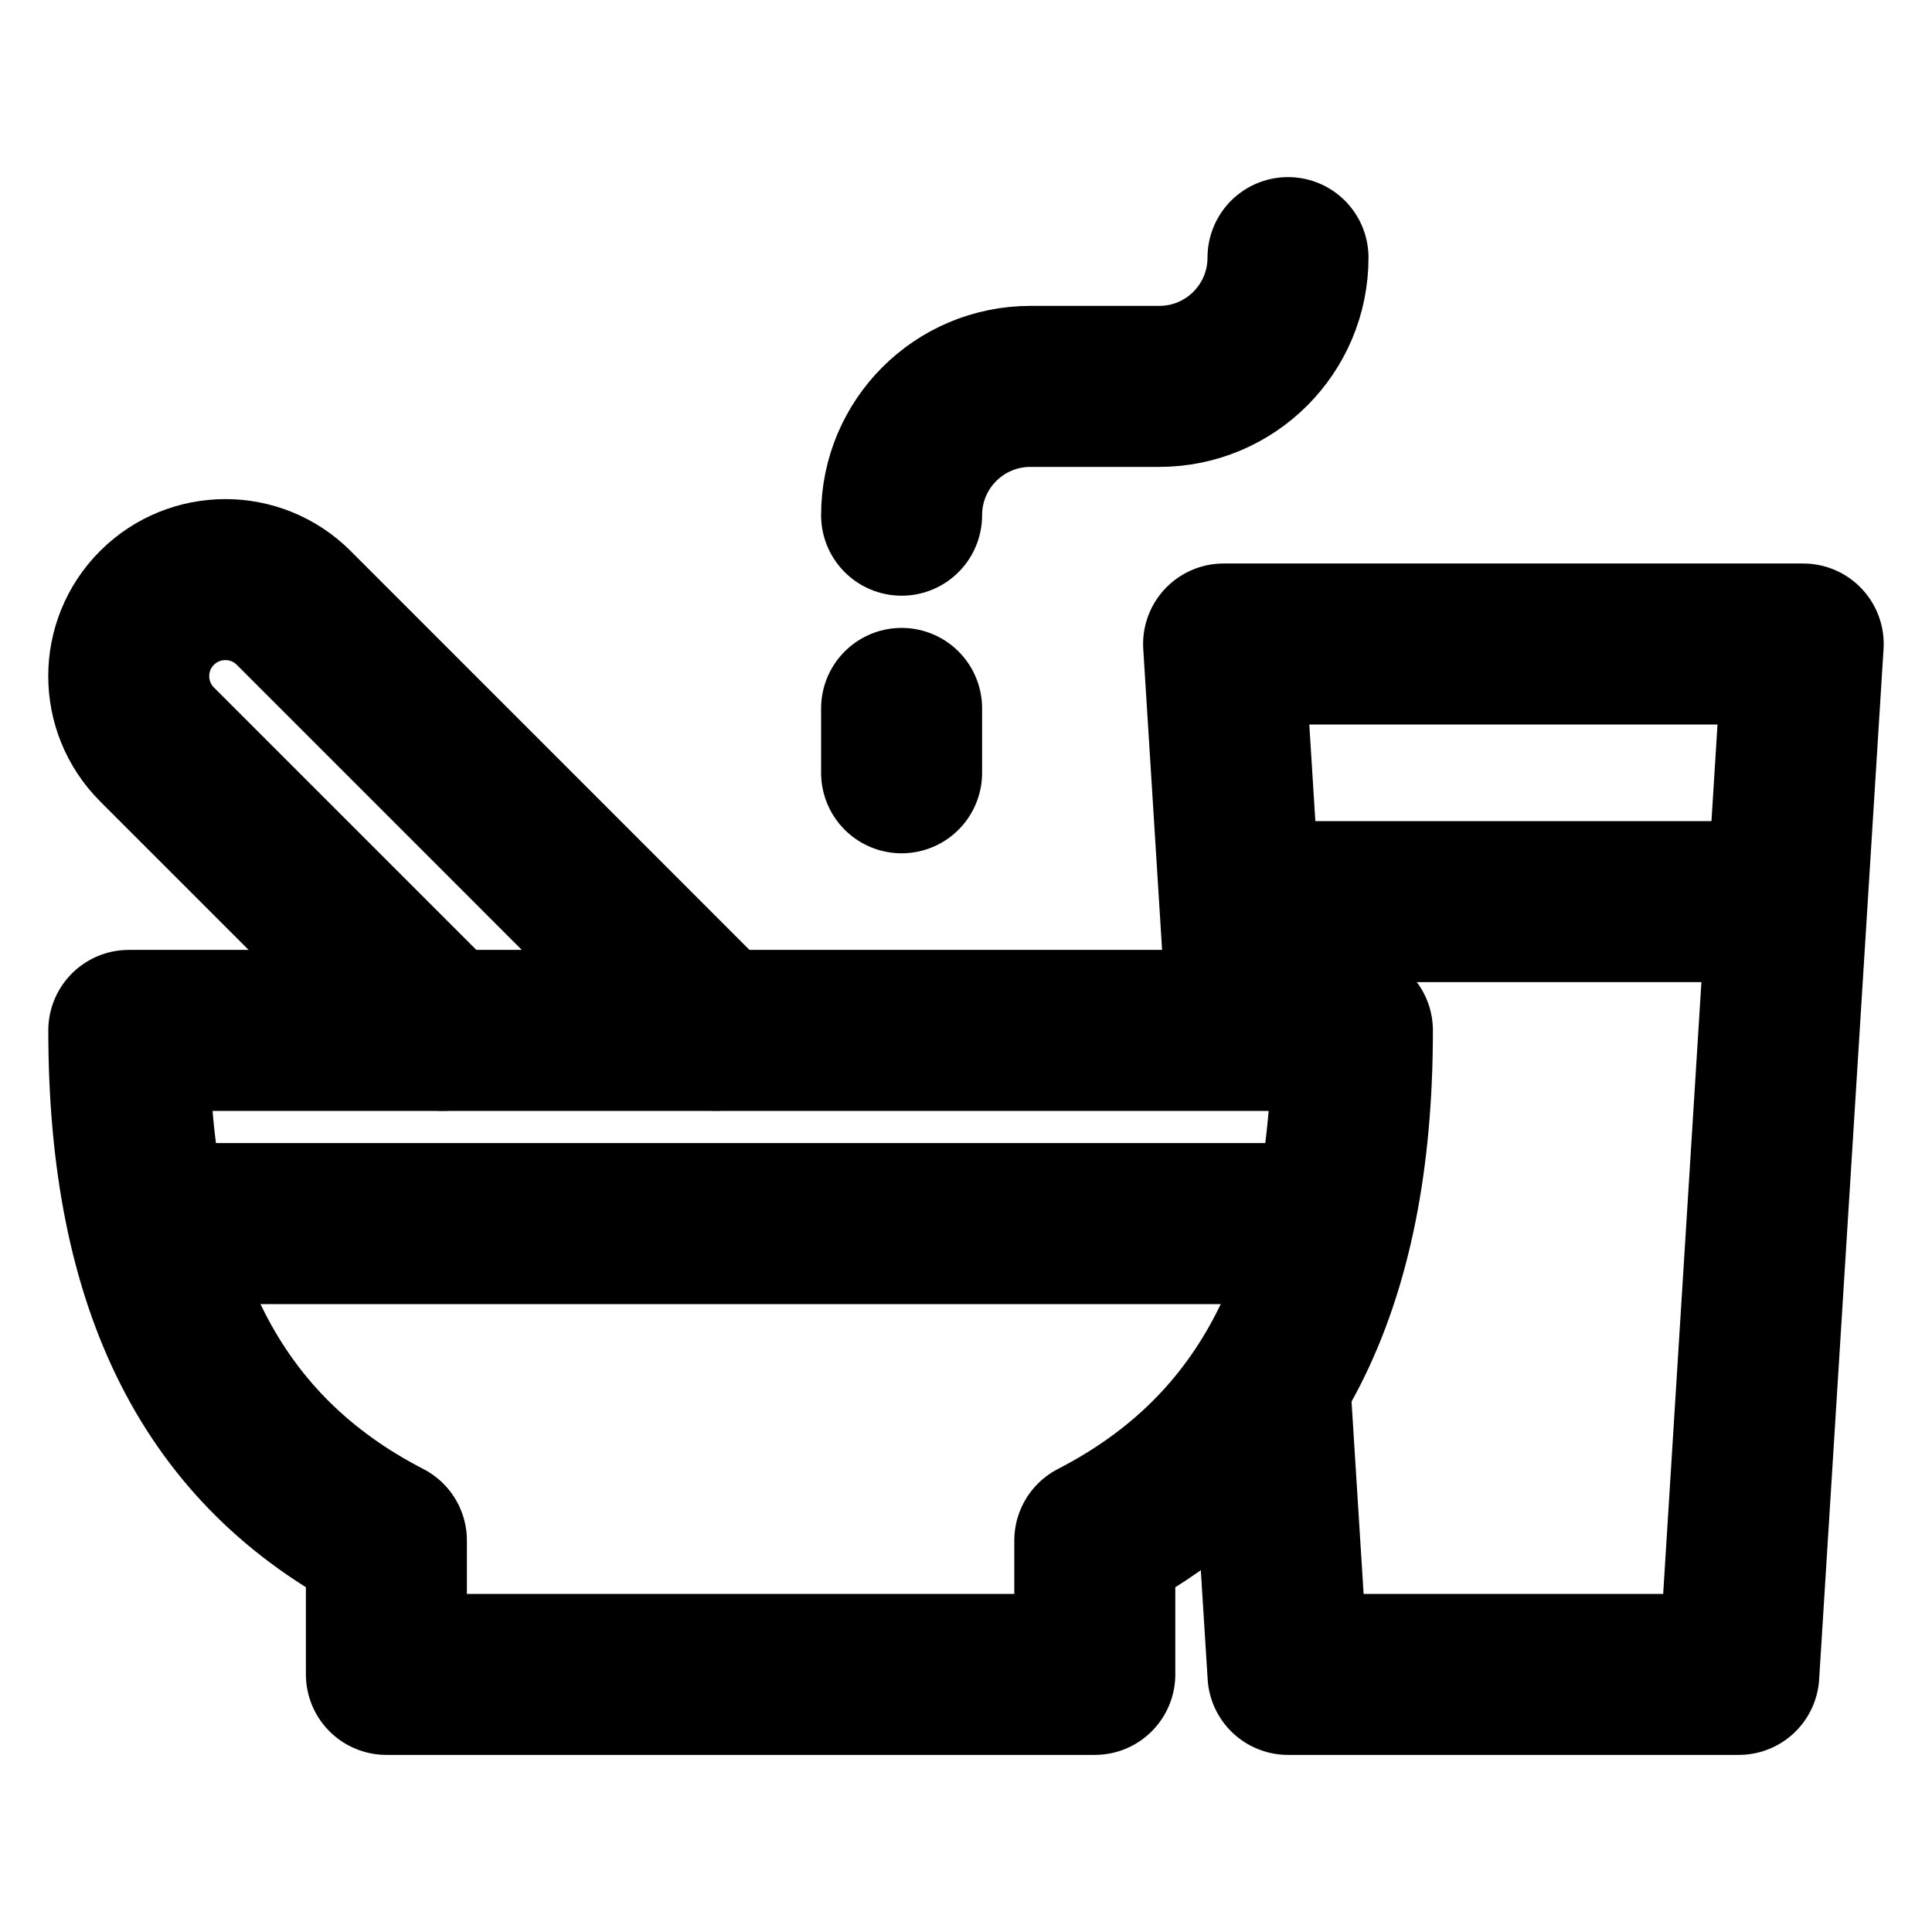
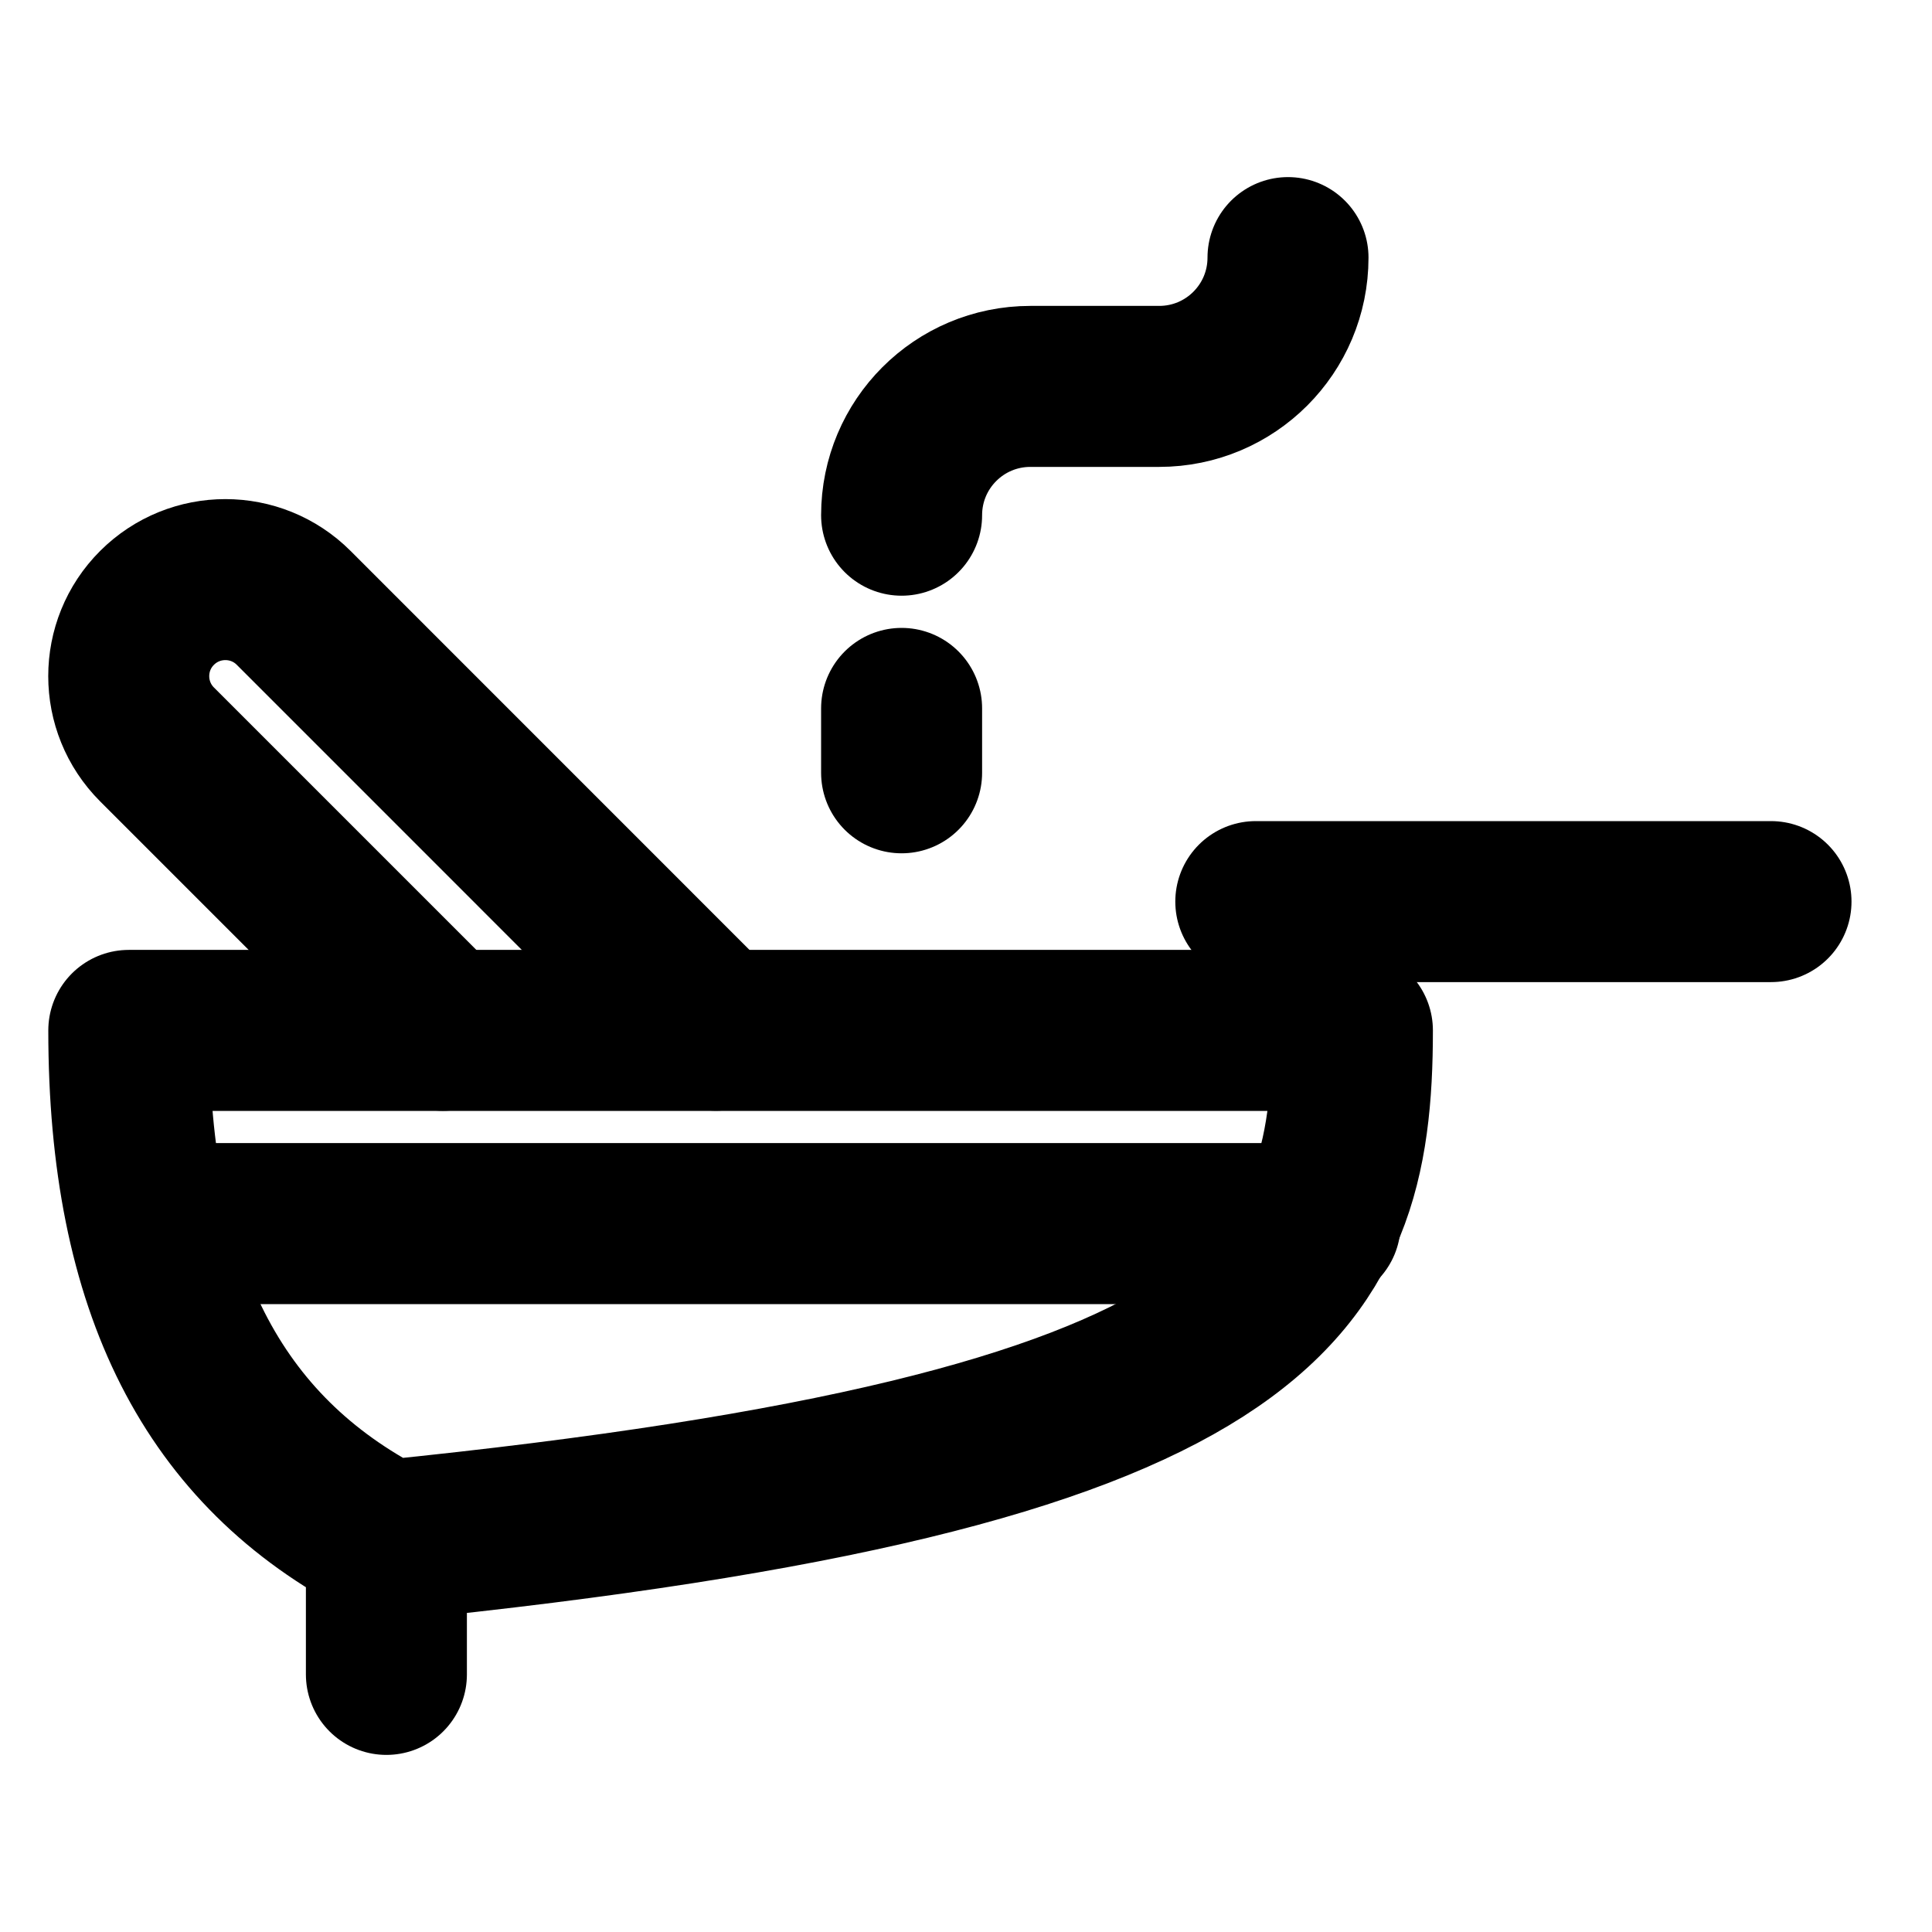
<svg xmlns="http://www.w3.org/2000/svg" width="24" height="24" viewBox="0 0 24 24" fill="none">
-   <path d="M16.8 12.8H1.6C1.6 16 2.65 18.029 4.8 19.137V20.8H13.6V19.137C15.751 18.029 16.8 16 16.8 12.8Z" stroke="black" stroke-width="2" stroke-miterlimit="10" stroke-linecap="round" stroke-linejoin="round" />
-   <path d="M15.497 12.743L15.2 8H22.4L21.6 20.8H16L15.778 17.261" stroke="black" stroke-width="2" stroke-miterlimit="10" stroke-linecap="round" stroke-linejoin="round" />
+   <path d="M16.8 12.8H1.6C1.6 16 2.65 18.029 4.8 19.137V20.8V19.137C15.751 18.029 16.8 16 16.8 12.8Z" stroke="black" stroke-width="2" stroke-miterlimit="10" stroke-linecap="round" stroke-linejoin="round" />
  <path d="M15.6 11.2H22" stroke="black" stroke-width="2" stroke-miterlimit="10" stroke-linecap="round" stroke-linejoin="round" />
  <path d="M11.2 9.6V8.8" stroke="black" stroke-width="2" stroke-miterlimit="10" stroke-linecap="round" stroke-linejoin="round" />
  <path d="M11.2 6.4C11.2 5.516 11.916 4.8 12.8 4.8H14.4C15.284 4.8 16 4.084 16 3.2M5.502 12.799L1.951 9.248C1.482 8.779 1.482 8.019 1.951 7.551C2.42 7.083 3.18 7.083 3.648 7.551L8.894 12.798" stroke="black" stroke-width="2" stroke-miterlimit="10" stroke-linecap="round" stroke-linejoin="round" />
  <path d="M2 15.2H16.4" stroke="black" stroke-width="2" stroke-miterlimit="10" stroke-linecap="round" stroke-linejoin="round" />
</svg>